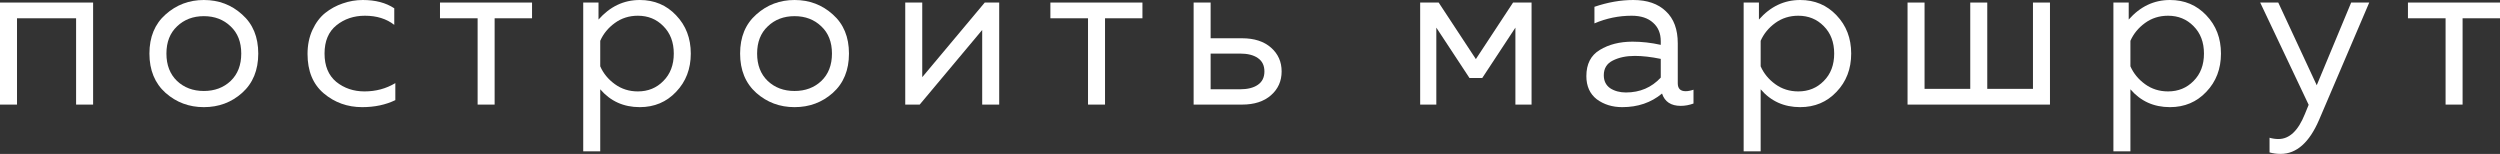
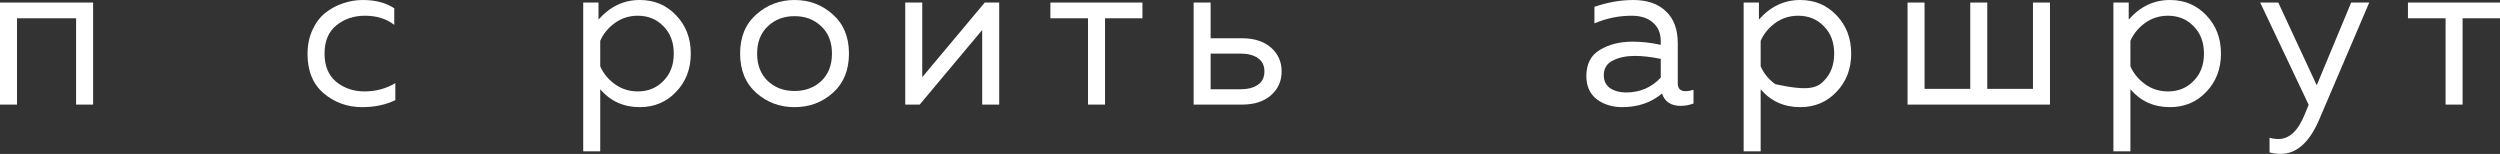
<svg xmlns="http://www.w3.org/2000/svg" viewBox="0 0 117.604 7.24" fill="none">
  <rect x="0" y="0" width="117.604" height="7.24" fill="#333333" stroke="none" />
  <path d="M0.8 4.92H0V0.12H4.38V4.92H3.58V0.86H0.8V4.92Z" fill="white" />
-   <path d="M7.789 4.37C7.283 3.917 7.029 3.3 7.029 2.52C7.029 1.74 7.283 1.127 7.789 0.68C8.296 0.227 8.896 0 9.589 0C10.289 0 10.889 0.227 11.389 0.68C11.896 1.127 12.149 1.74 12.149 2.52C12.149 3.3 11.896 3.917 11.389 4.37C10.889 4.817 10.289 5.04 9.589 5.04C8.896 5.04 8.296 4.817 7.789 4.37ZM10.849 3.81C11.183 3.49 11.349 3.06 11.349 2.52C11.349 1.98 11.183 1.553 10.849 1.24C10.516 0.92 10.096 0.76 9.589 0.76C9.083 0.76 8.663 0.92 8.329 1.24C7.996 1.553 7.829 1.98 7.829 2.52C7.829 3.06 7.996 3.49 8.329 3.81C8.663 4.123 9.083 4.28 9.589 4.28C10.096 4.28 10.516 4.123 10.849 3.81Z" fill="white" />
  <path d="M14.467 2.54C14.467 2.12 14.544 1.743 14.697 1.41C14.85 1.077 15.05 0.81 15.297 0.61C15.55 0.41 15.827 0.26 16.127 0.16C16.434 0.053 16.747 0 17.067 0C17.66 0 18.154 0.13 18.547 0.39V1.17C18.18 0.883 17.72 0.74 17.167 0.74C16.647 0.74 16.2 0.89 15.827 1.19C15.454 1.49 15.267 1.933 15.267 2.52C15.267 3.1 15.45 3.543 15.817 3.85C16.19 4.15 16.634 4.3 17.147 4.3C17.68 4.3 18.164 4.17 18.597 3.91V4.71C18.144 4.93 17.624 5.04 17.037 5.04C16.344 5.04 15.74 4.823 15.227 4.39C14.72 3.957 14.467 3.34 14.467 2.54Z" fill="white" />
-   <path d="M23.268 4.92H22.468V0.86H20.698V0.12H25.028V0.86H23.268V4.92Z" fill="white" />
  <path d="M28.155 0.92C28.696 0.307 29.342 0 30.096 0C30.782 0 31.352 0.24 31.805 0.72C32.266 1.2 32.496 1.8 32.496 2.52C32.496 3.24 32.266 3.84 31.805 4.32C31.352 4.8 30.782 5.04 30.096 5.04C29.336 5.04 28.716 4.76 28.236 4.2V7.12H27.436V0.12H28.155V0.92ZM31.205 3.81C31.532 3.483 31.696 3.053 31.696 2.52C31.696 1.987 31.532 1.557 31.205 1.23C30.886 0.903 30.486 0.74 30.005 0.74C29.599 0.74 29.239 0.853 28.926 1.08C28.612 1.307 28.382 1.587 28.236 1.92V3.12C28.382 3.453 28.612 3.733 28.926 3.96C29.239 4.187 29.599 4.3 30.005 4.3C30.486 4.3 30.886 4.137 31.205 3.81Z" fill="white" />
  <path d="M35.577 4.37C35.07 3.917 34.816 3.3 34.816 2.52C34.816 1.74 35.07 1.127 35.577 0.68C36.083 0.227 36.683 0 37.377 0C38.076 0 38.676 0.227 39.177 0.68C39.683 1.127 39.937 1.74 39.937 2.52C39.937 3.3 39.683 3.917 39.177 4.37C38.676 4.817 38.076 5.04 37.377 5.04C36.683 5.04 36.083 4.817 35.577 4.37ZM38.636 3.81C38.97 3.49 39.137 3.06 39.137 2.52C39.137 1.98 38.97 1.553 38.636 1.24C38.303 0.92 37.883 0.76 37.377 0.76C36.87 0.76 36.45 0.92 36.117 1.24C35.783 1.553 35.616 1.98 35.616 2.52C35.616 3.06 35.783 3.49 36.117 3.81C36.45 4.123 36.87 4.28 37.377 4.28C37.883 4.28 38.303 4.123 38.636 3.81Z" fill="white" />
  <path d="M43.264 4.92H42.584V0.12H43.384V3.63L46.324 0.12H47.004V4.92H46.204V1.41L43.264 4.92Z" fill="white" />
  <path d="M51.982 4.92H51.182V0.86H49.412V0.12H53.742V0.86H51.982V4.92Z" fill="white" />
  <path d="M58.43 4.92H56.15V0.12H56.95V1.8H58.43C59.004 1.8 59.457 1.947 59.79 2.24C60.124 2.533 60.29 2.907 60.29 3.36C60.29 3.813 60.124 4.187 59.79 4.48C59.457 4.773 59.004 4.92 58.43 4.92ZM56.95 2.52V4.2H58.33C58.69 4.2 58.97 4.13 59.17 3.99C59.377 3.85 59.48 3.64 59.48 3.36C59.48 3.08 59.377 2.87 59.17 2.73C58.97 2.59 58.69 2.52 58.33 2.52H56.95Z" fill="white" />
-   <path d="M67.567 4.92H66.807V0.12H67.677L69.427 2.78L71.177 0.12H72.047V4.92H71.287V1.3L69.727 3.67H69.127L67.567 1.3V4.92Z" fill="white" />
  <path d="M78.925 3.92C78.925 4.167 79.049 4.29 79.295 4.29C79.402 4.29 79.525 4.267 79.665 4.22V4.87C79.465 4.943 79.265 4.98 79.065 4.98C78.606 4.98 78.312 4.787 78.185 4.4C77.672 4.827 77.049 5.04 76.315 5.04C75.849 5.04 75.449 4.917 75.115 4.67C74.789 4.417 74.625 4.053 74.625 3.58C74.625 3.013 74.835 2.603 75.255 2.35C75.682 2.09 76.196 1.96 76.796 1.96C77.235 1.96 77.679 2.01 78.125 2.11V1.94C78.125 1.573 78.006 1.283 77.765 1.07C77.525 0.85 77.189 0.74 76.755 0.74C76.149 0.74 75.565 0.86 75.005 1.1V0.32C75.632 0.107 76.242 0 76.835 0C77.489 0 77.999 0.177 78.365 0.53C78.739 0.877 78.925 1.38 78.925 2.04V3.92ZM75.445 3.54C75.445 3.807 75.545 4.01 75.745 4.15C75.952 4.283 76.199 4.35 76.485 4.35C77.145 4.35 77.692 4.117 78.125 3.65V2.77C77.672 2.677 77.265 2.63 76.905 2.63C76.499 2.63 76.152 2.703 75.865 2.85C75.586 2.99 75.445 3.22 75.445 3.54Z" fill="white" />
-   <path d="M82.743 0.92C83.283 0.307 83.93 0 84.683 0C85.37 0 85.94 0.24 86.393 0.72C86.853 1.2 87.083 1.8 87.083 2.52C87.083 3.24 86.853 3.84 86.393 4.32C85.94 4.8 85.37 5.04 84.683 5.04C83.923 5.04 83.303 4.76 82.824 4.2V7.12H82.024V0.12H82.743V0.92ZM85.793 3.81C86.12 3.483 86.283 3.053 86.283 2.52C86.283 1.987 86.12 1.557 85.793 1.23C85.473 0.903 85.073 0.74 84.594 0.74C84.187 0.74 83.827 0.853 83.513 1.08C83.2 1.307 82.97 1.587 82.824 1.92V3.12C82.97 3.453 83.2 3.733 83.513 3.96C83.827 4.187 84.187 4.3 84.594 4.3C85.073 4.3 85.473 4.137 85.793 3.81Z" fill="white" />
+   <path d="M82.743 0.92C83.283 0.307 83.93 0 84.683 0C85.37 0 85.94 0.24 86.393 0.72C86.853 1.2 87.083 1.8 87.083 2.52C87.083 3.24 86.853 3.84 86.393 4.32C85.94 4.8 85.37 5.04 84.683 5.04C83.923 5.04 83.303 4.76 82.824 4.2V7.12H82.024V0.12H82.743V0.92ZM85.793 3.81C86.12 3.483 86.283 3.053 86.283 2.52C86.283 1.987 86.12 1.557 85.793 1.23C85.473 0.903 85.073 0.74 84.594 0.74C84.187 0.74 83.827 0.853 83.513 1.08C83.2 1.307 82.97 1.587 82.824 1.92V3.12C82.97 3.453 83.2 3.733 83.513 3.96C85.073 4.3 85.473 4.137 85.793 3.81Z" fill="white" />
  <path d="M96.434 4.92H89.734V0.12H90.534V4.18H92.684V0.12H93.484V4.18H95.634V0.12H96.434V4.92Z" fill="white" />
  <path d="M100.138 0.92C100.678 0.307 101.325 0 102.078 0C102.765 0 103.335 0.24 103.788 0.72C104.248 1.2 104.478 1.8 104.478 2.52C104.478 3.24 104.248 3.84 103.788 4.32C103.335 4.8 102.765 5.04 102.078 5.04C101.318 5.04 100.698 4.76 100.218 4.2V7.12H99.418V0.12H100.138V0.92ZM103.188 3.81C103.515 3.483 103.678 3.053 103.678 2.52C103.678 1.987 103.515 1.557 103.188 1.23C102.868 0.903 102.468 0.74 101.988 0.74C101.581 0.74 101.221 0.853 100.908 1.08C100.595 1.307 100.365 1.587 100.218 1.92V3.12C100.365 3.453 100.595 3.733 100.908 3.96C101.221 4.187 101.581 4.3 101.988 4.3C102.468 4.3 102.868 4.137 103.188 3.81Z" fill="white" />
  <path d="M108.983 4.01L110.603 0.12H111.453L109.093 5.64C108.633 6.707 108.03 7.24 107.283 7.24C107.103 7.24 106.93 7.217 106.763 7.17V6.48C106.903 6.52 107.043 6.54 107.183 6.54C107.696 6.54 108.11 6.15 108.423 5.37L108.603 4.93L106.323 0.12H107.173L108.983 4.01Z" fill="white" />
  <path d="M115.844 4.92H115.044V0.86H113.274V0.12H117.604V0.86H115.844V4.92Z" fill="white" />
</svg>